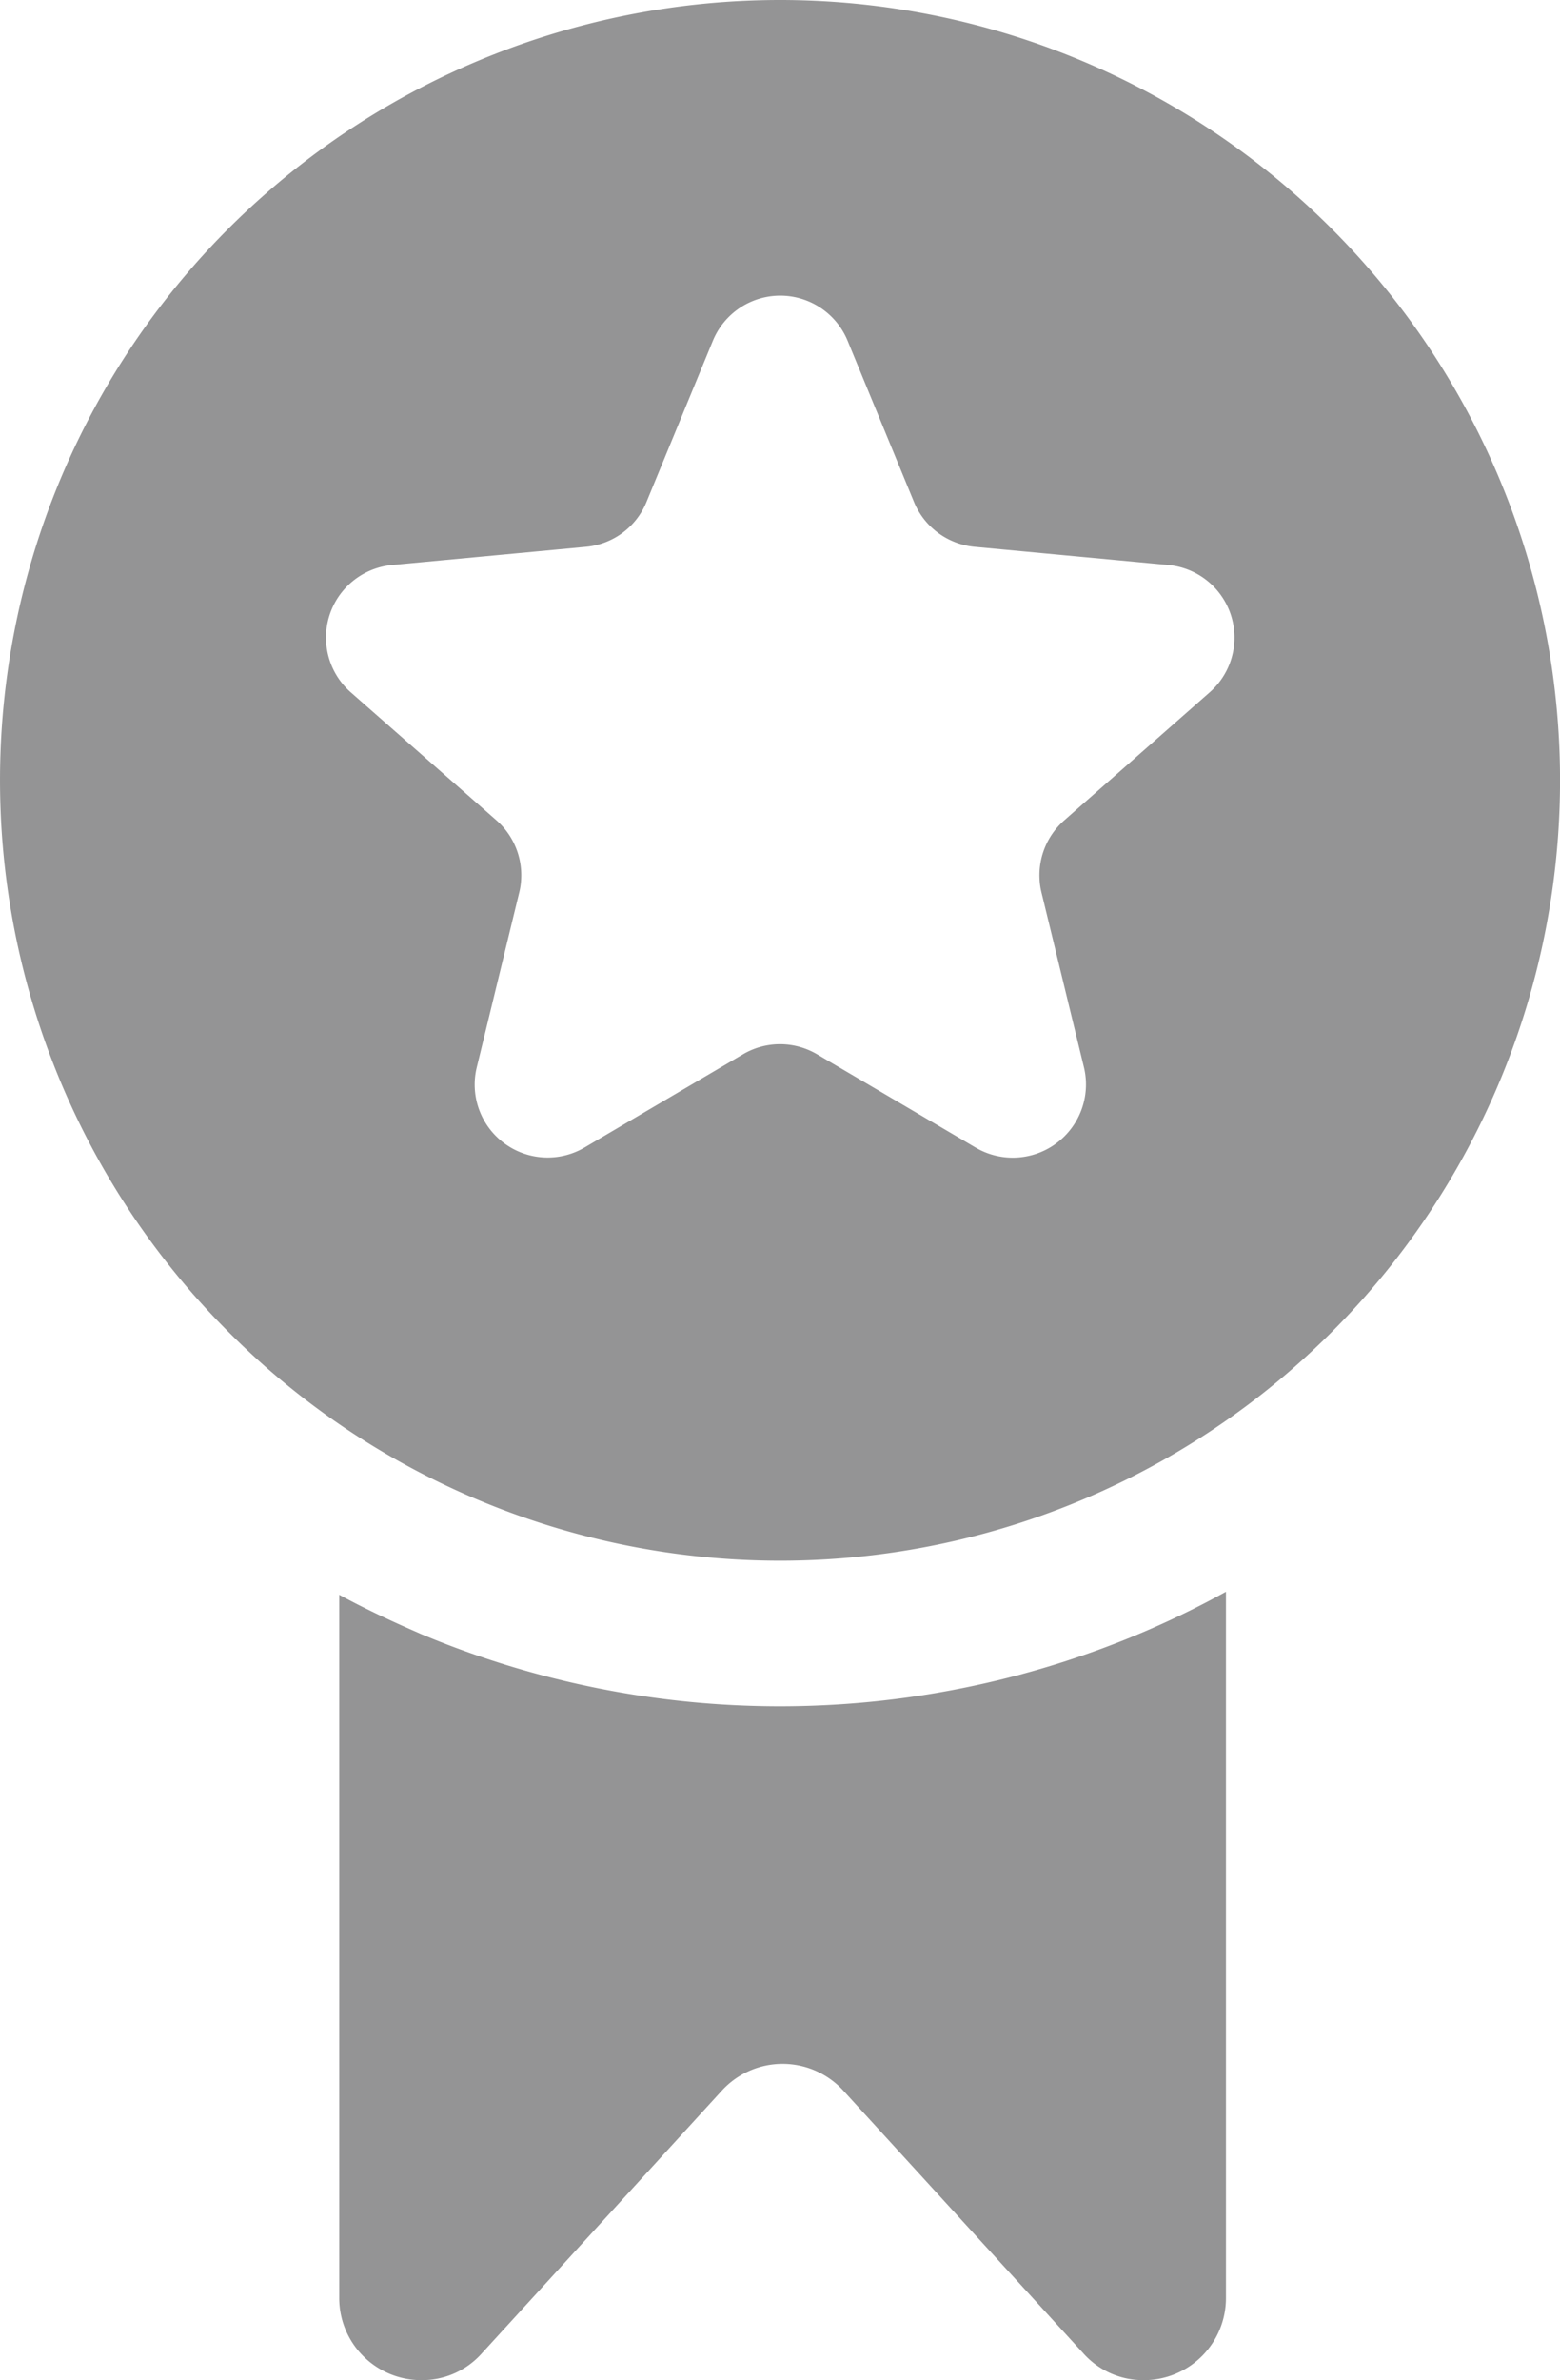
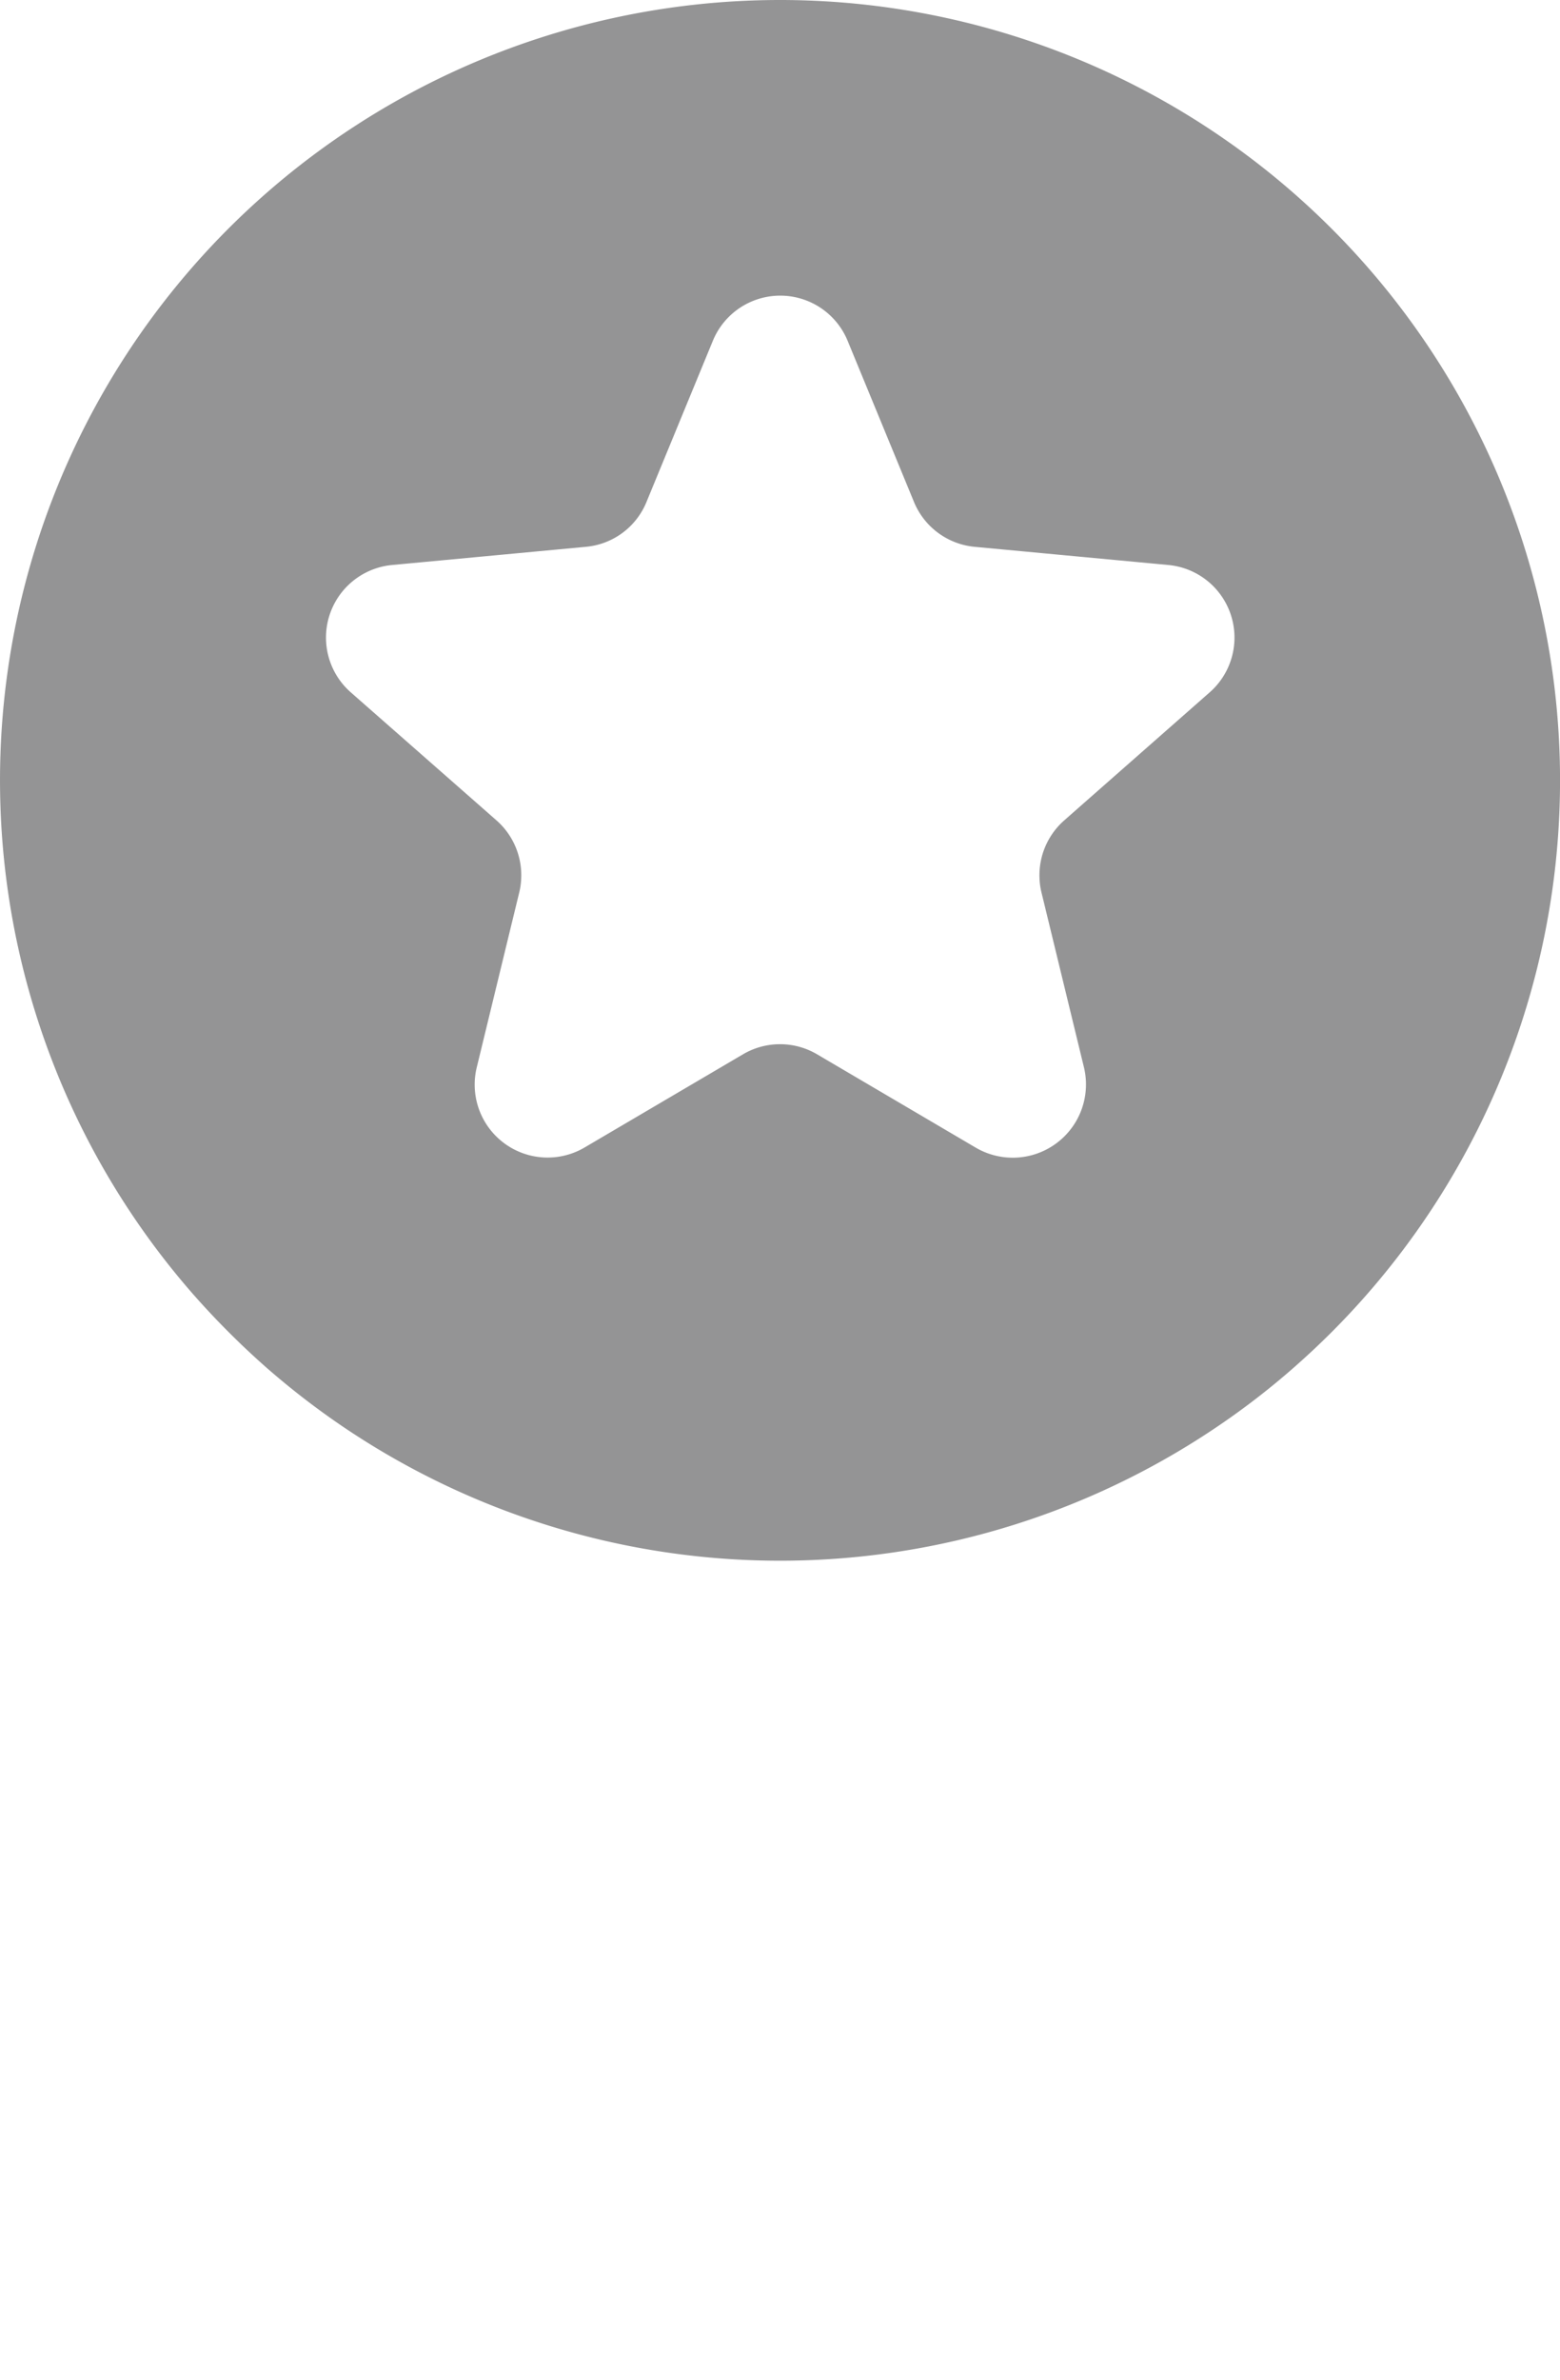
<svg xmlns="http://www.w3.org/2000/svg" width="26.226" height="40" viewBox="0 0 26.226 40">
  <g id="ico-programa-lealtad" transform="translate(-168.7)">
-     <path id="Path_5" data-name="Path 5" d="M309.751,656c-.461-.2-.914-.412-1.351-.649v11.815a1.378,1.378,0,0,0,1.392,1.384,1.343,1.343,0,0,0,1.008-.453l4.033-4.413a1.384,1.384,0,0,1,2.041,0l4.033,4.413a1.343,1.343,0,0,0,1.008.453,1.378,1.378,0,0,0,1.392-1.384V655.3a15.133,15.133,0,0,1-1.441.7,15.6,15.6,0,0,1-12.117,0Z" transform="translate(-133.997 -628.548)" fill="#949495" />
    <path id="Path_6" data-name="Path 6" d="M181.813,0a13.114,13.114,0,0,0-9.859,21.76,13.87,13.87,0,0,0,1.225,1.225,13.26,13.26,0,0,0,1.225.951,13.114,13.114,0,0,0,14.909-.061,12.751,12.751,0,0,0,1.225-.968A13.116,13.116,0,0,0,181.813,0ZM185.1,19.286l-2.666-1.568a1.227,1.227,0,0,0-1.241,0l-2.666,1.568a1.226,1.226,0,0,1-1.813-1.343l.474-1.951.241-.992a1.144,1.144,0,0,0,.033-.233,1.227,1.227,0,0,0-.412-.976l-.274-.241-2.18-1.915a1.225,1.225,0,0,1,.694-2.139l3.262-.306a1.219,1.219,0,0,0,1.017-.755l1.115-2.707a1.225,1.225,0,0,1,2.266,0l1.115,2.707a1.227,1.227,0,0,0,1.017.755l3.262.306a1.225,1.225,0,0,1,.694,2.139l-2.172,1.911-.278.245a1.227,1.227,0,0,0-.412.976,1.145,1.145,0,0,0,.033.233l.241.992.474,1.951A1.231,1.231,0,0,1,185.1,19.286Z" fill="#949495" />
  </g>
</svg>